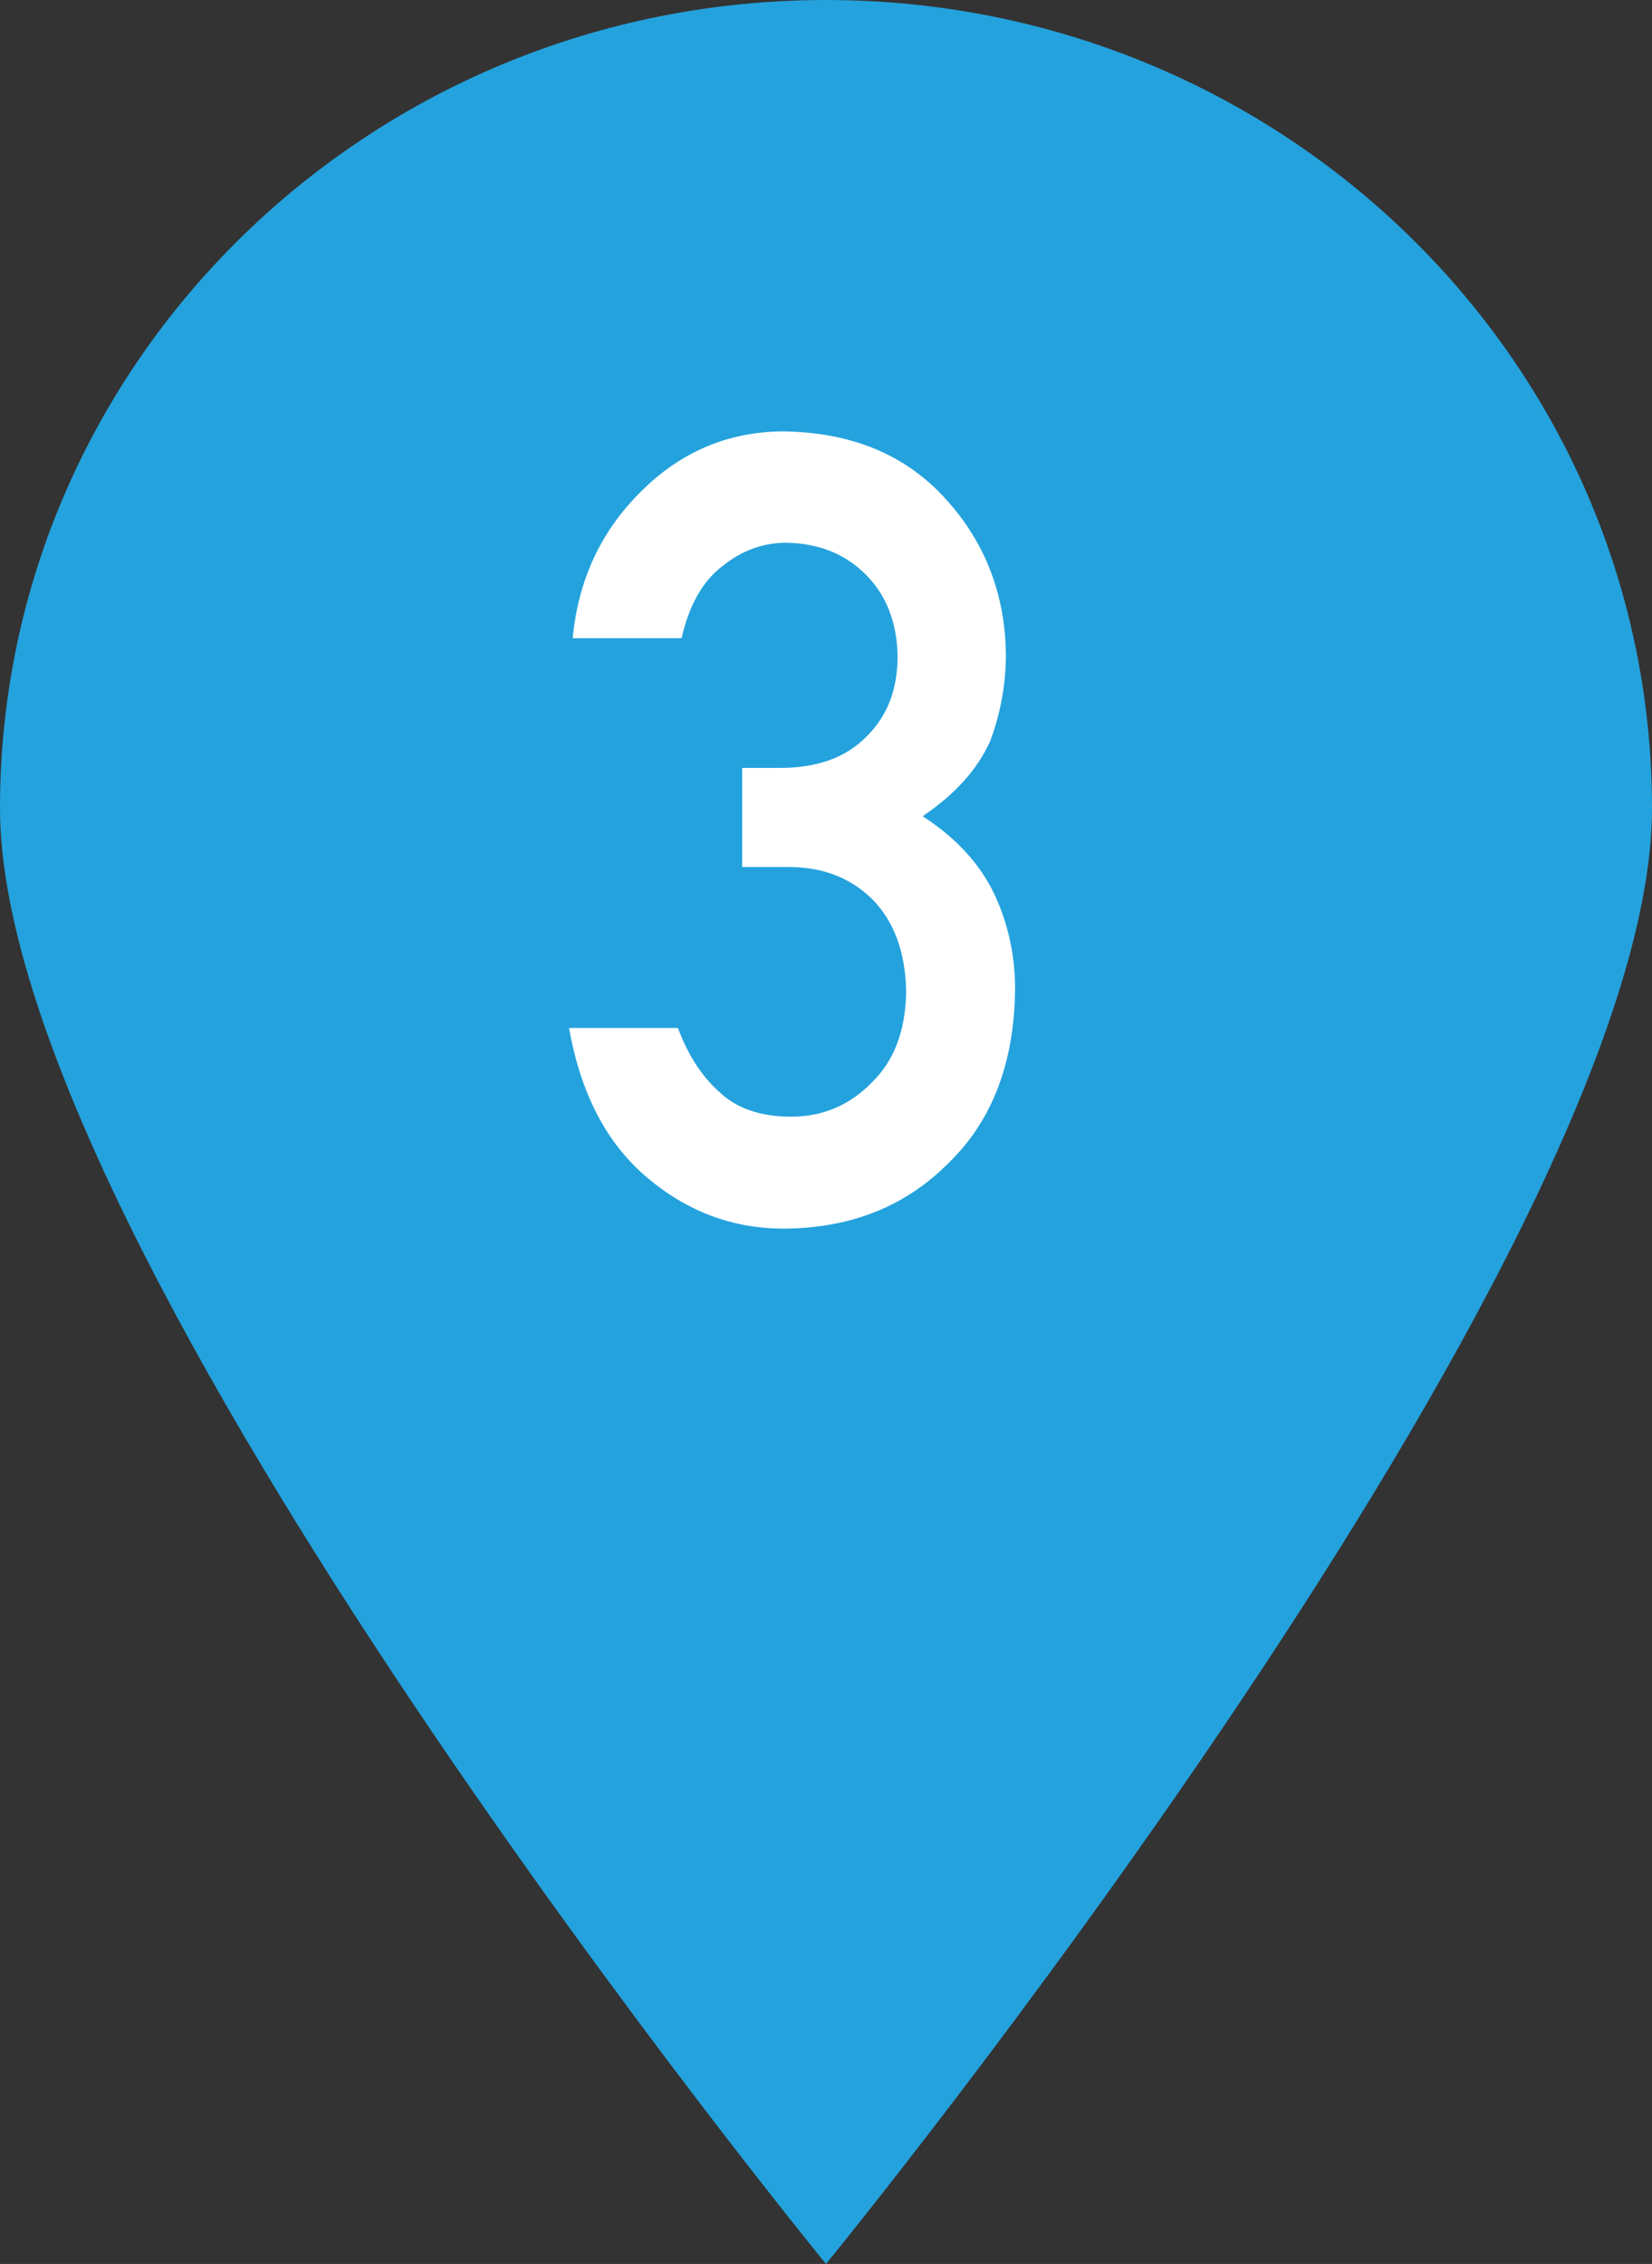
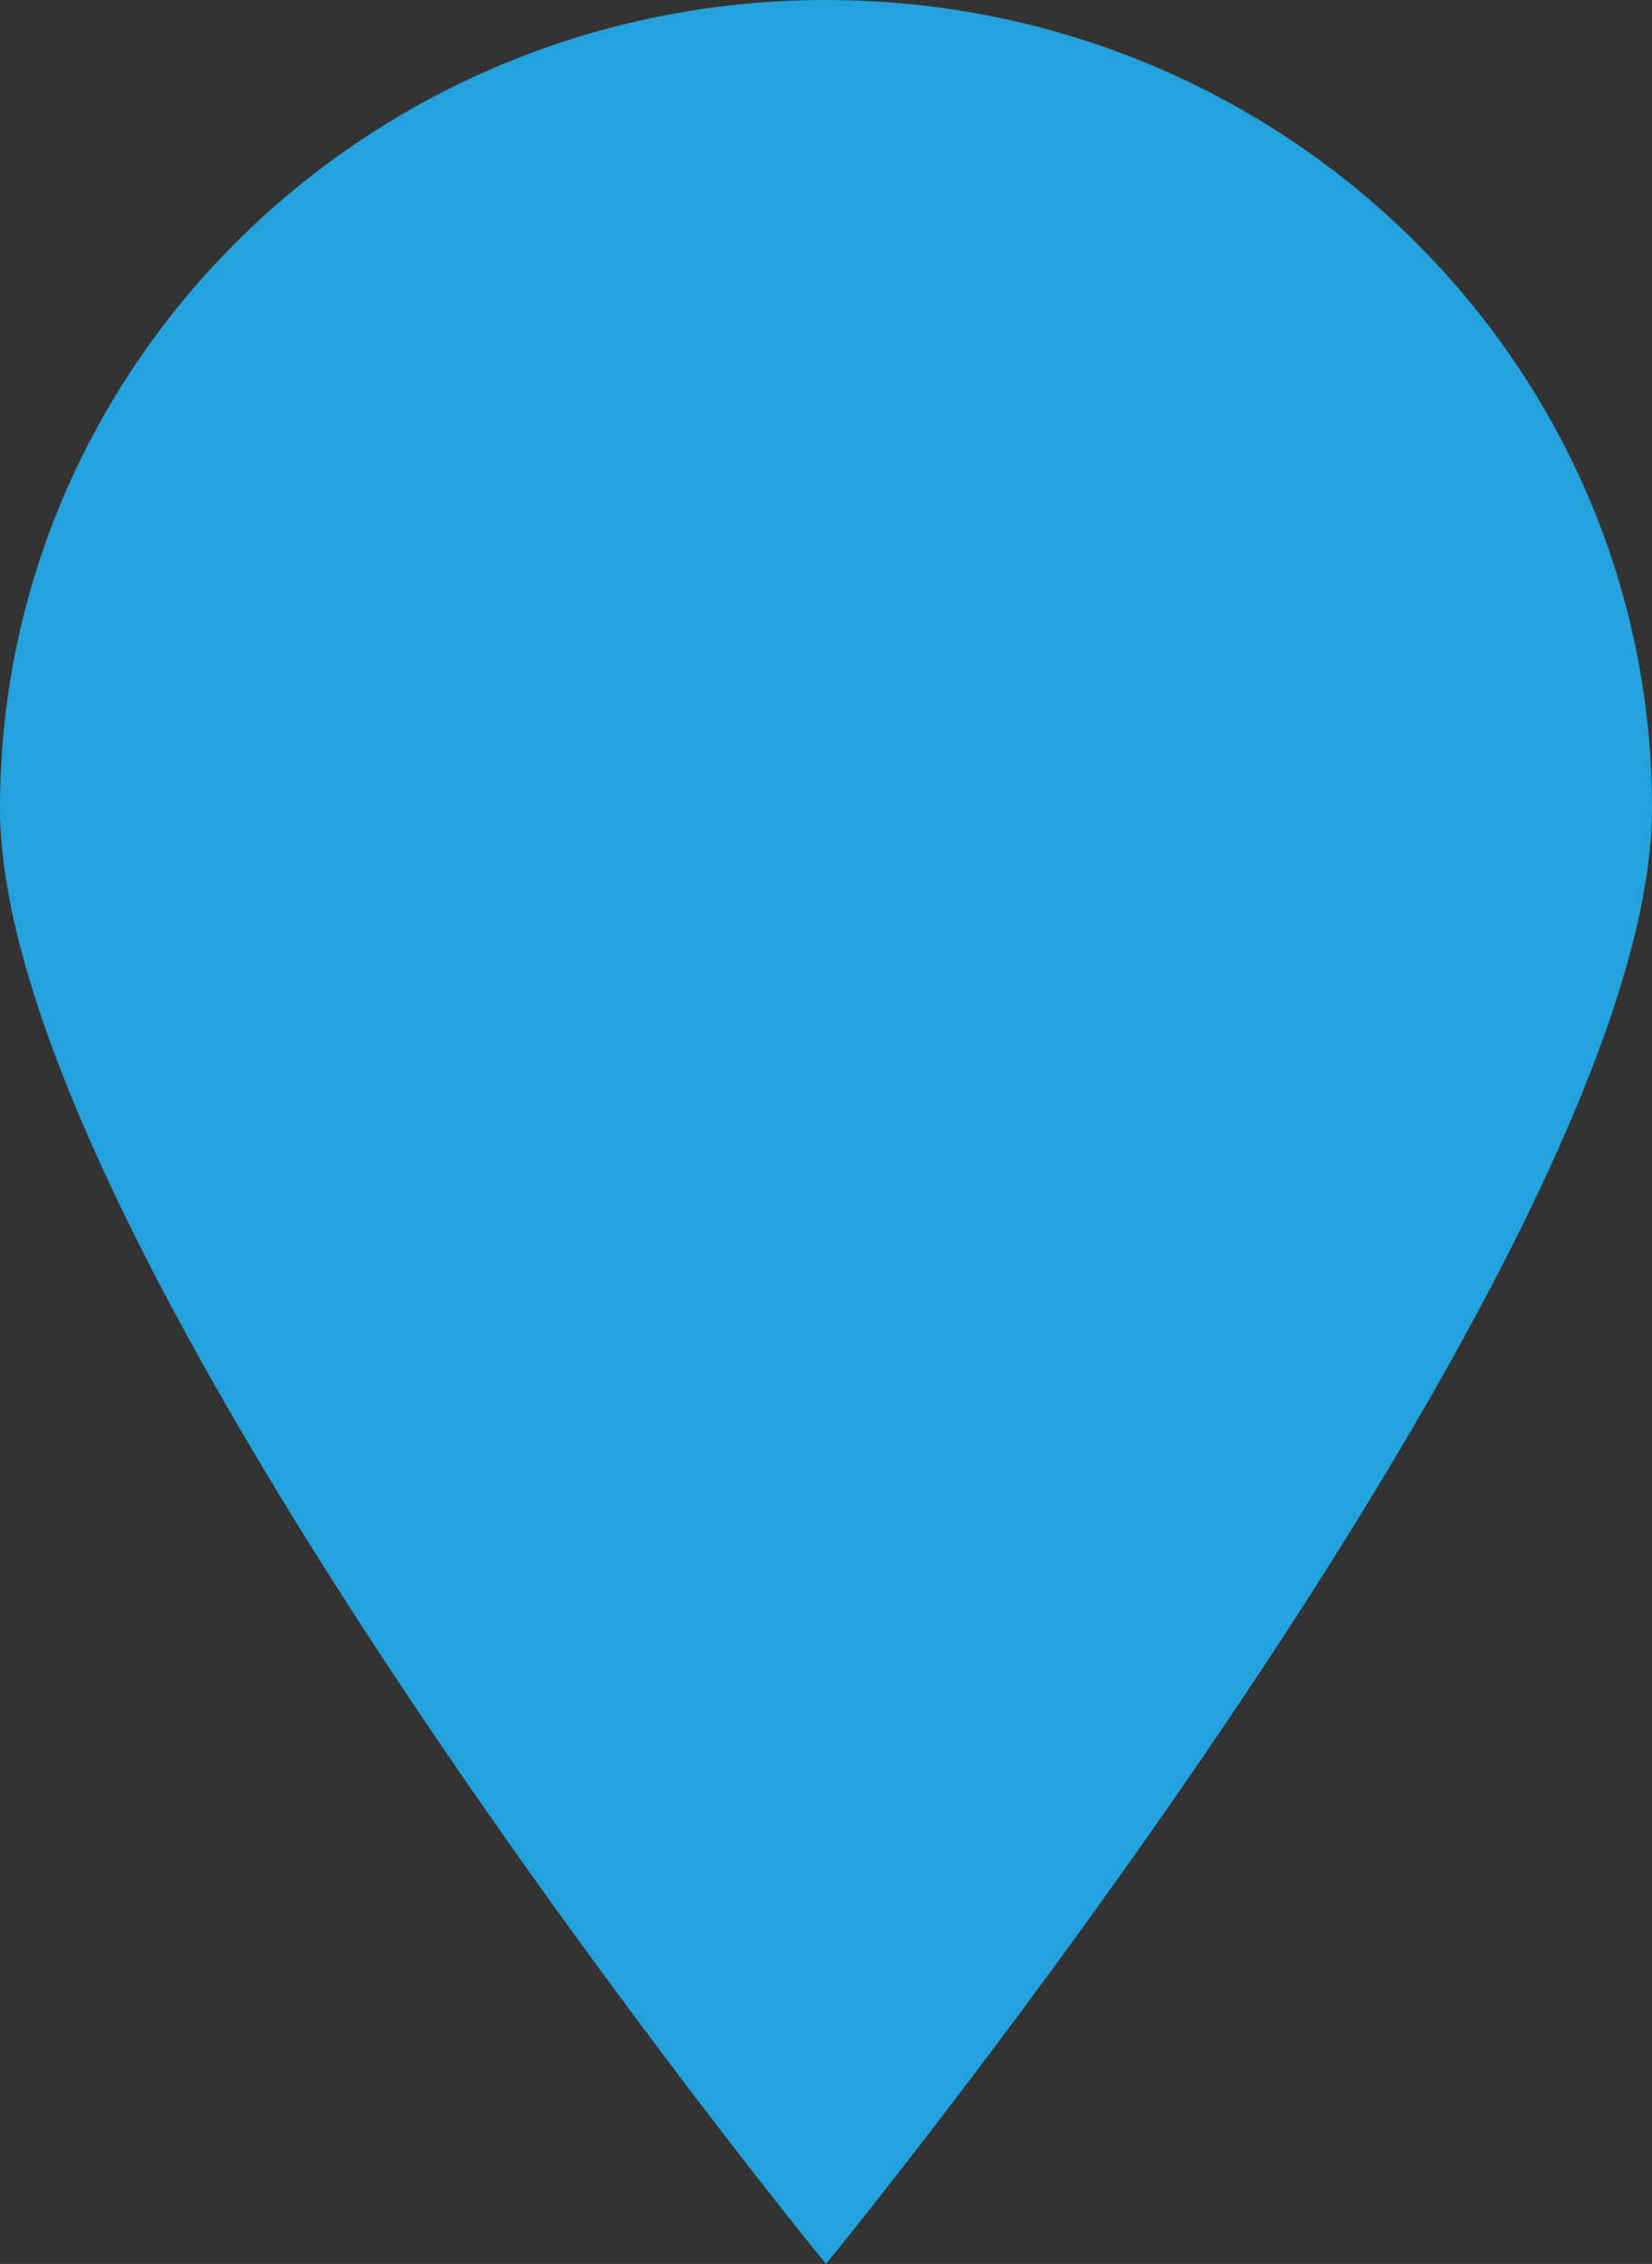
<svg xmlns="http://www.w3.org/2000/svg" id="Layer_2" data-name="Layer 2" viewBox="0 0 27 37">
  <rect x="0" y="0" width="27" height="37" fill="#333333" stroke="none" />
  <defs>
    <style>
      .cls-1 {
        fill: #24a2dd;
      }

      .cls-2 {
        fill: #fff;
      }
    </style>
  </defs>
  <g id="PCページ">
    <g>
      <path class="cls-1" d="m27,13.21c0,7.3-13.5,23.79-13.5,23.79,0,0-13.5-16.49-13.5-23.79S6.04,0,13.5,0s13.5,5.92,13.5,13.21Z" />
-       <path class="cls-2" d="m12.14,12.55h.61c.61,0,1.08-.17,1.42-.52.34-.34.5-.77.5-1.31-.01-.54-.18-.99-.52-1.33-.34-.34-.77-.51-1.3-.52-.38,0-.73.13-1.04.38-.33.25-.55.65-.67,1.18h-1.78c.09-.95.46-1.75,1.12-2.4.64-.64,1.41-.97,2.3-.98,1.13.01,2.03.38,2.69,1.12.64.71.96,1.56.97,2.53,0,.49-.09.97-.26,1.42-.21.46-.57.86-1.1,1.22.54.35.93.77,1.17,1.27.23.49.34,1.01.34,1.55-.01,1.2-.37,2.15-1.08,2.84-.7.71-1.59,1.07-2.69,1.08-.85,0-1.59-.28-2.25-.84s-1.08-1.37-1.27-2.44h1.78c.16.43.38.78.67,1.04.29.28.69.41,1.18.41.52,0,.96-.19,1.32-.56.36-.35.55-.84.56-1.48-.01-.65-.2-1.16-.56-1.52-.36-.35-.81-.52-1.36-.52h-.76v-1.62Z" />
    </g>
  </g>
</svg>